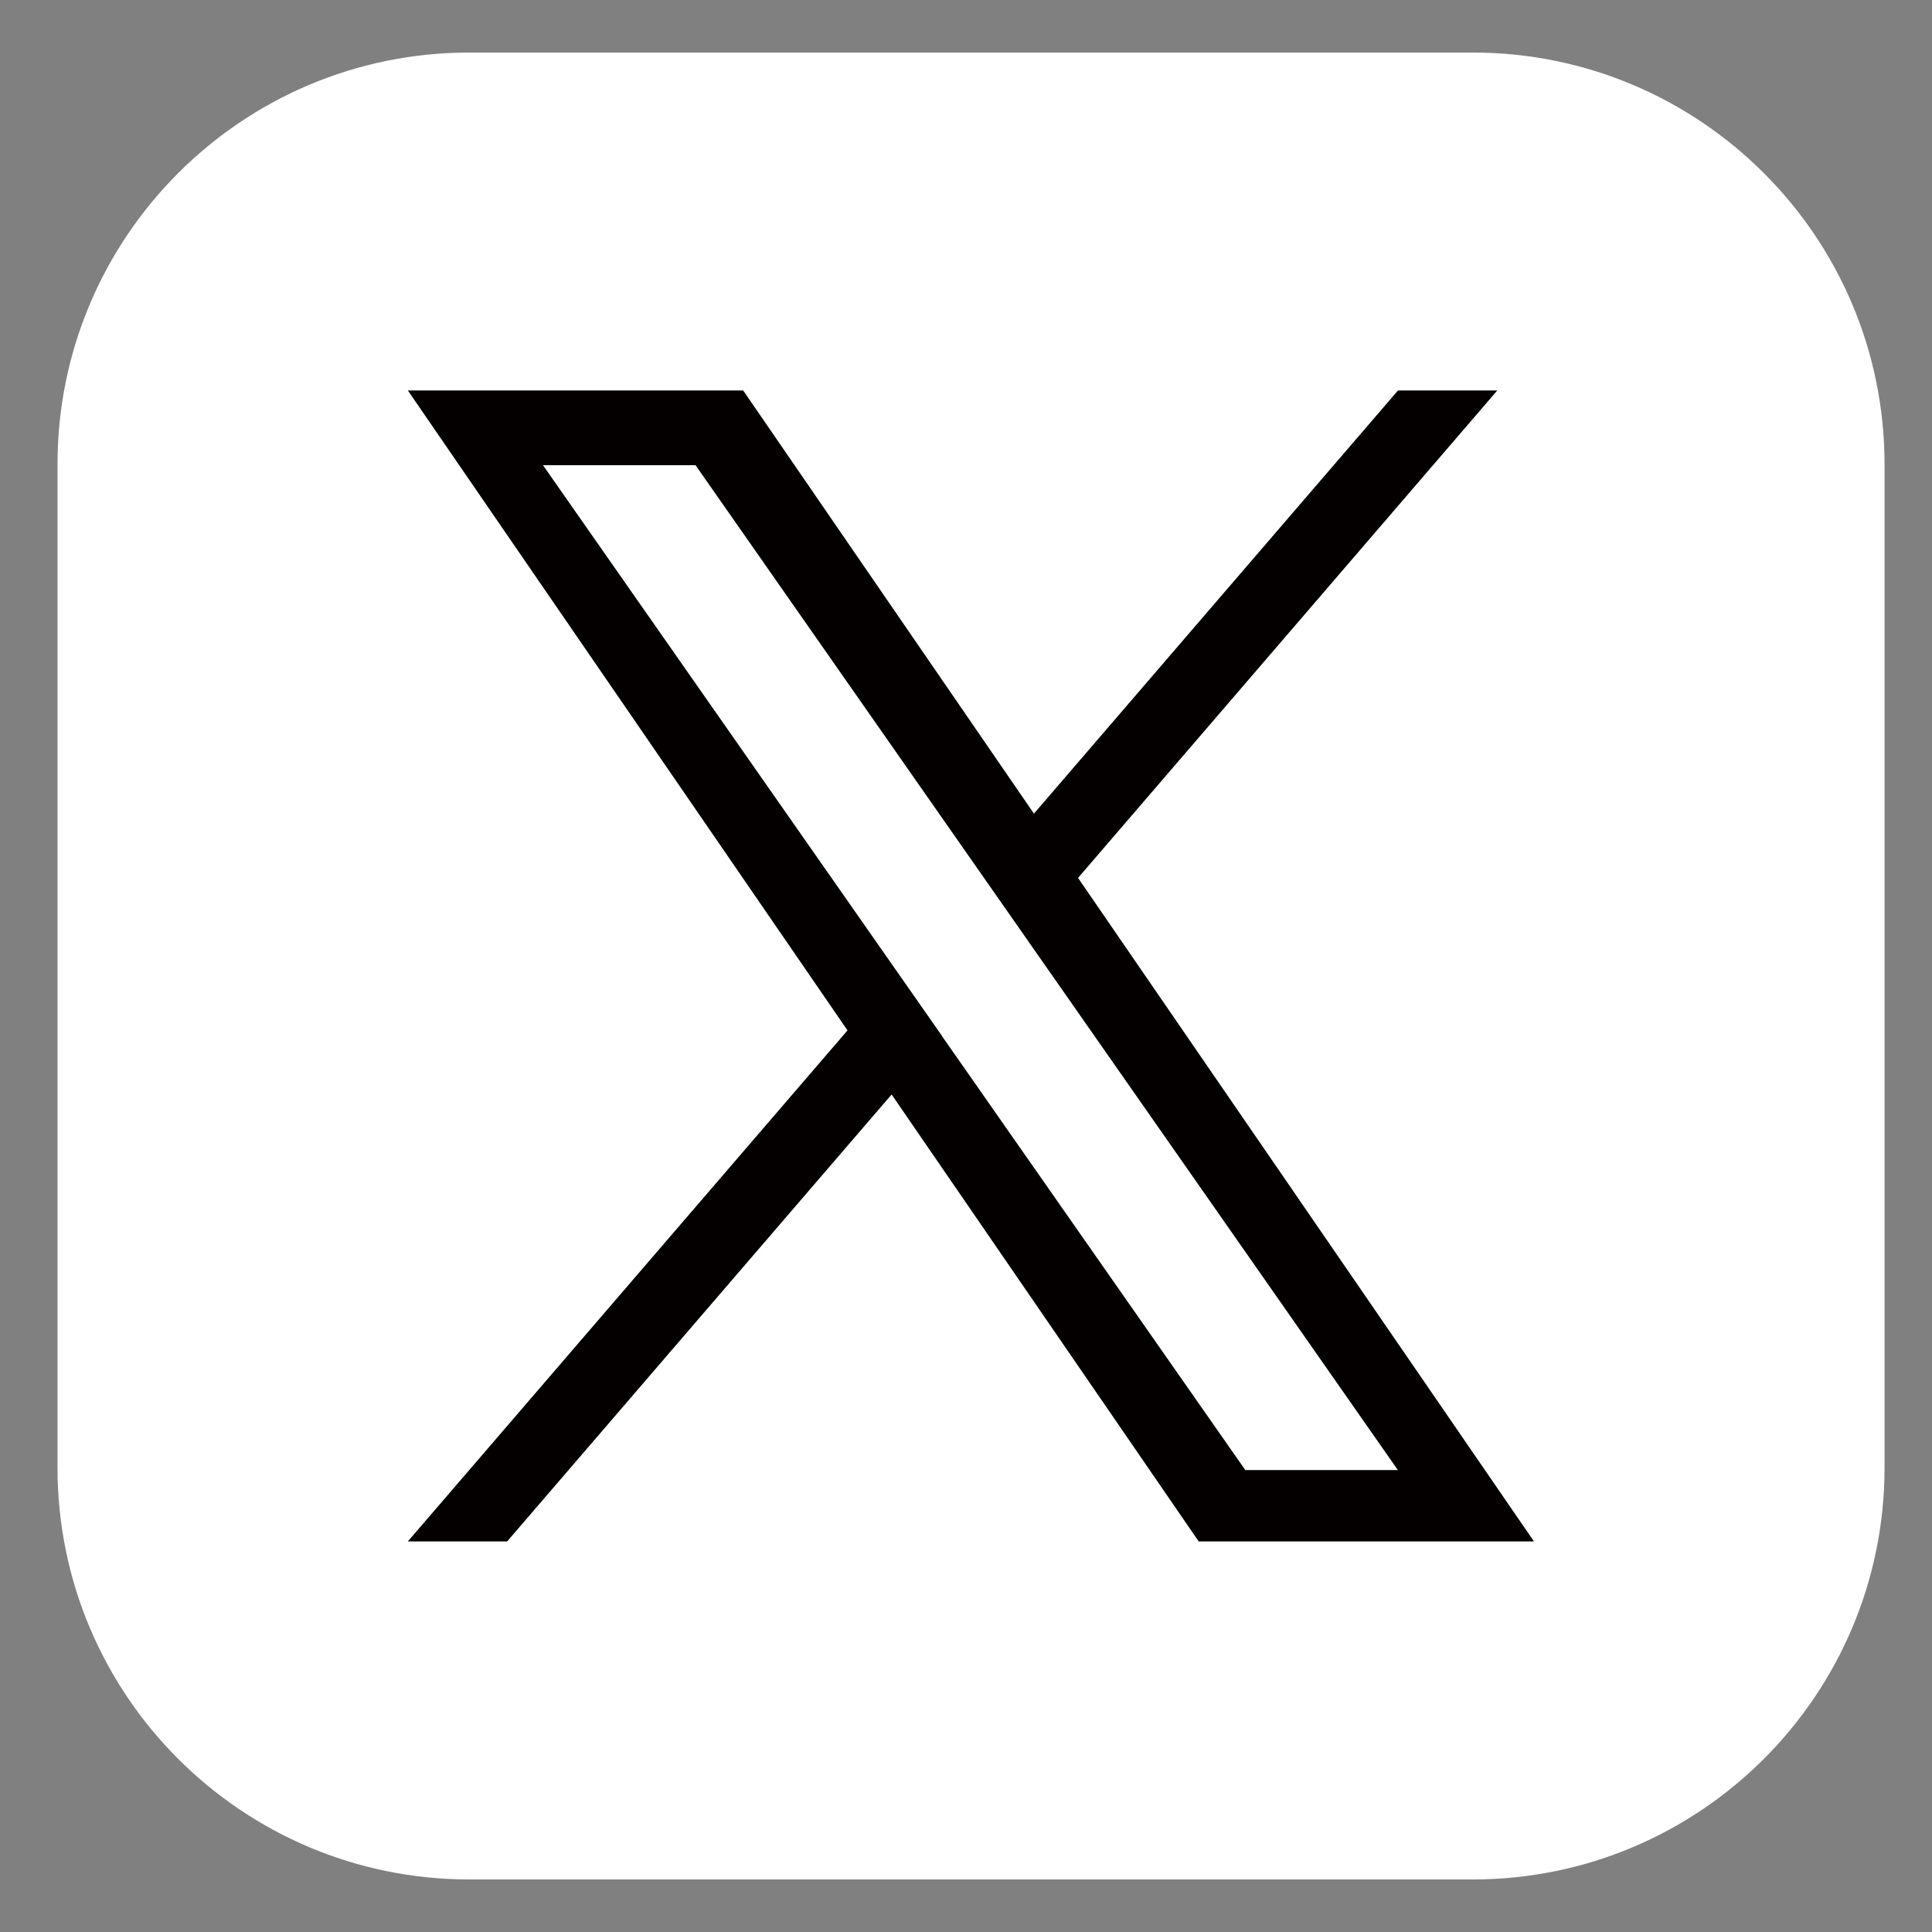
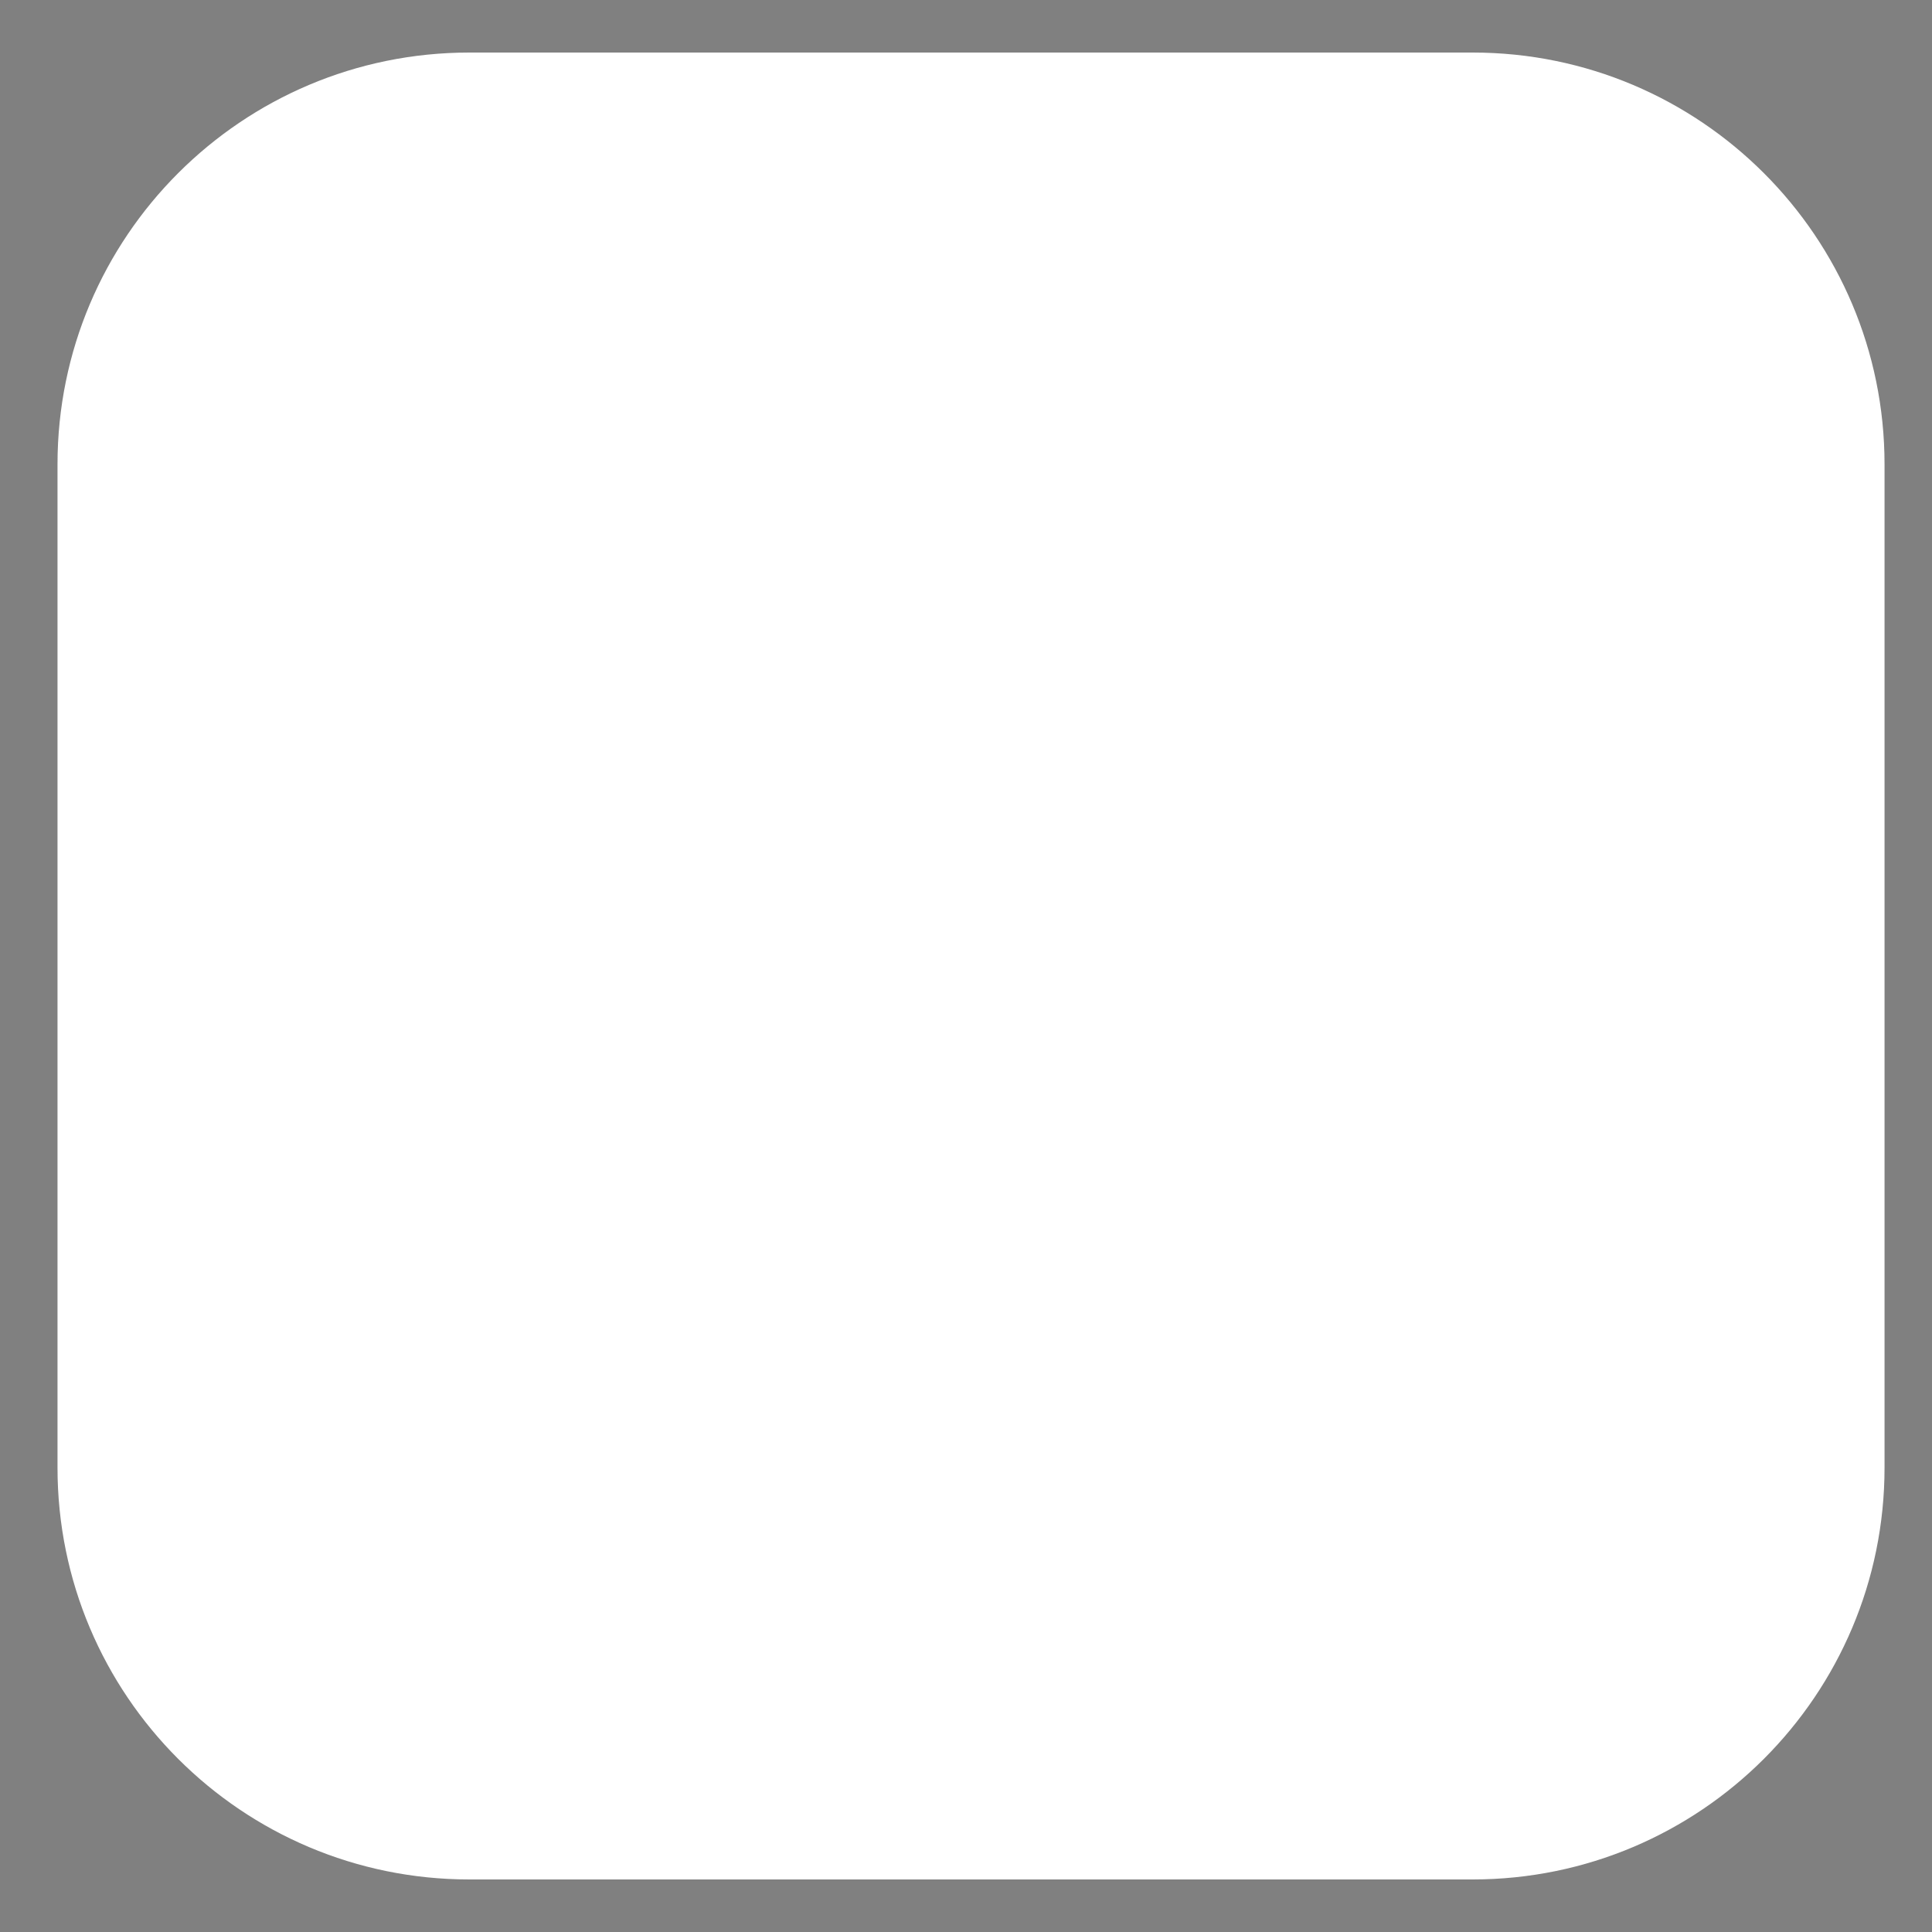
<svg xmlns="http://www.w3.org/2000/svg" width="30" height="30" viewBox="0 0 30 30" fill="none">
  <rect x="0" y="0" width="30" height="30" fill="#808080" stroke="none" />
  <path d="M22.868 0.816H7.287C3.756 0.816 0.893 3.679 0.893 7.21V22.79C0.893 26.321 3.756 29.184 7.287 29.184H22.868C26.4 29.184 29.263 26.321 29.263 22.79V7.21C29.263 3.679 26.4 0.816 22.868 0.816Z" fill="white" />
-   <path d="M16.741 13.631L23.25 6.063H21.708L16.055 12.634L11.54 6.063H6.333L13.16 16L6.333 23.935H7.875L13.845 16.995L18.613 23.935H23.819L16.739 13.631H16.741ZM14.628 16.087L13.936 15.097L8.431 7.223H10.8L15.241 13.577L15.933 14.567L21.706 22.827H19.337L14.626 16.087H14.628Z" fill="#040000" />
</svg>